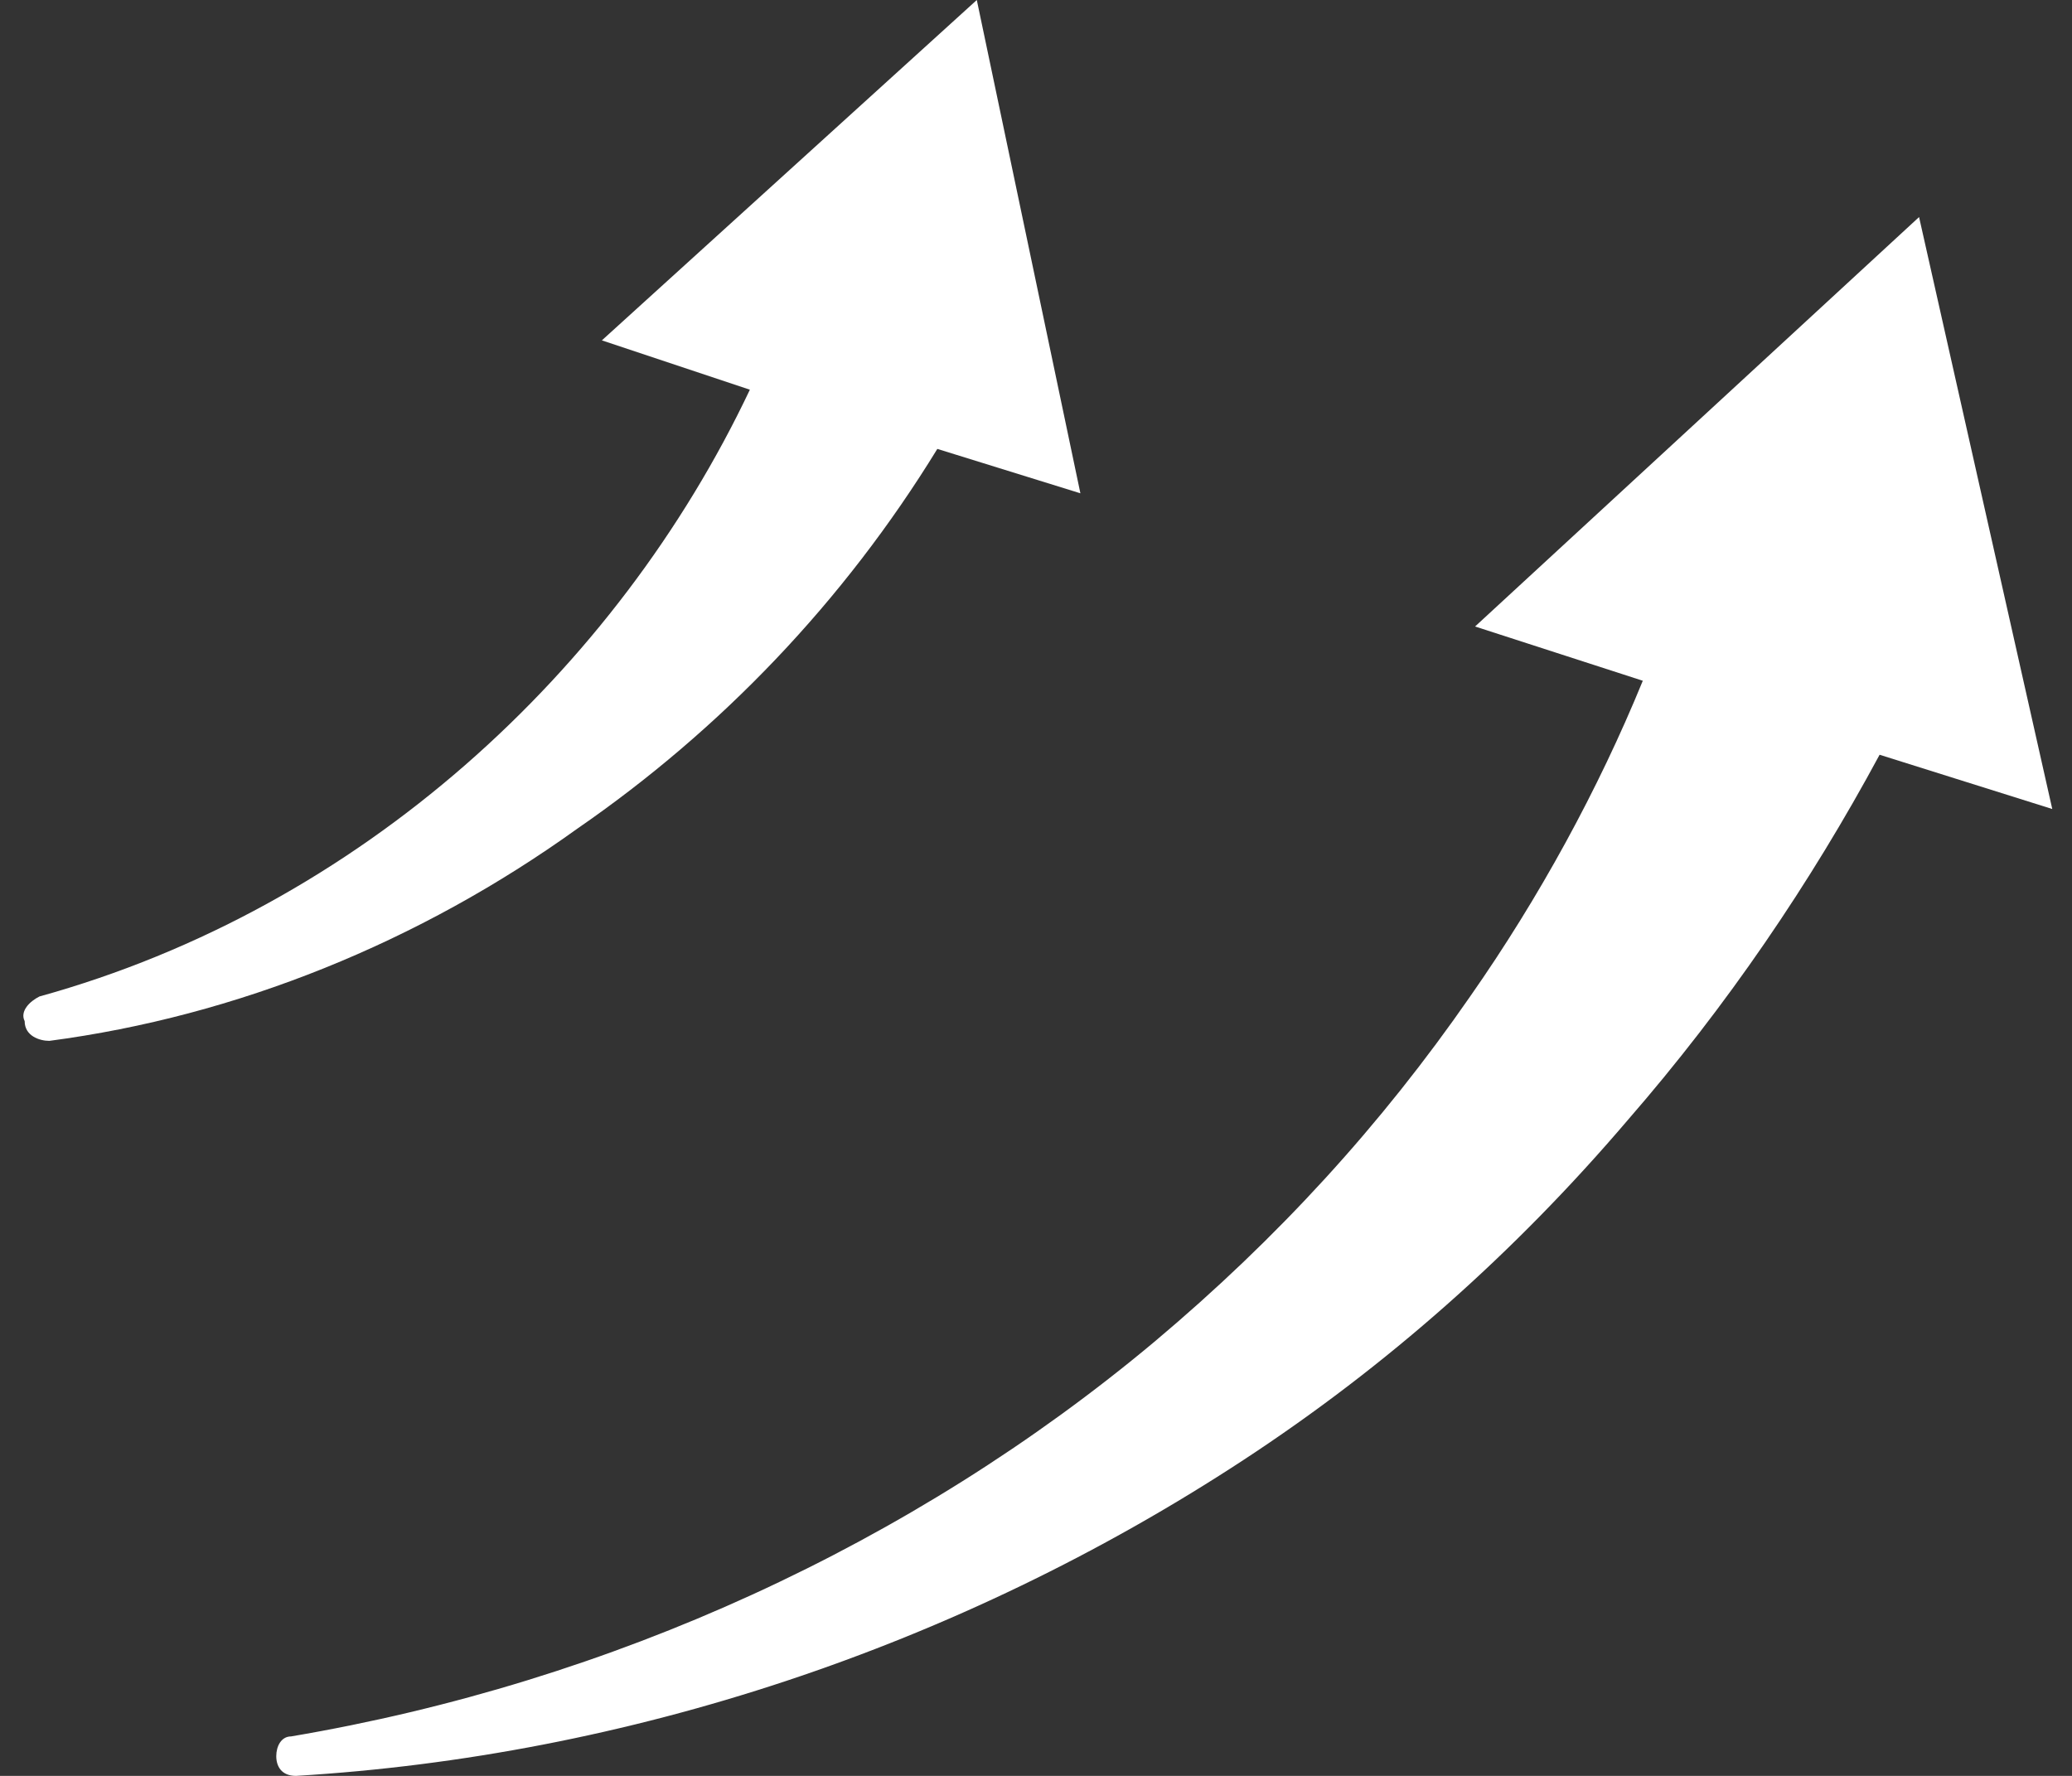
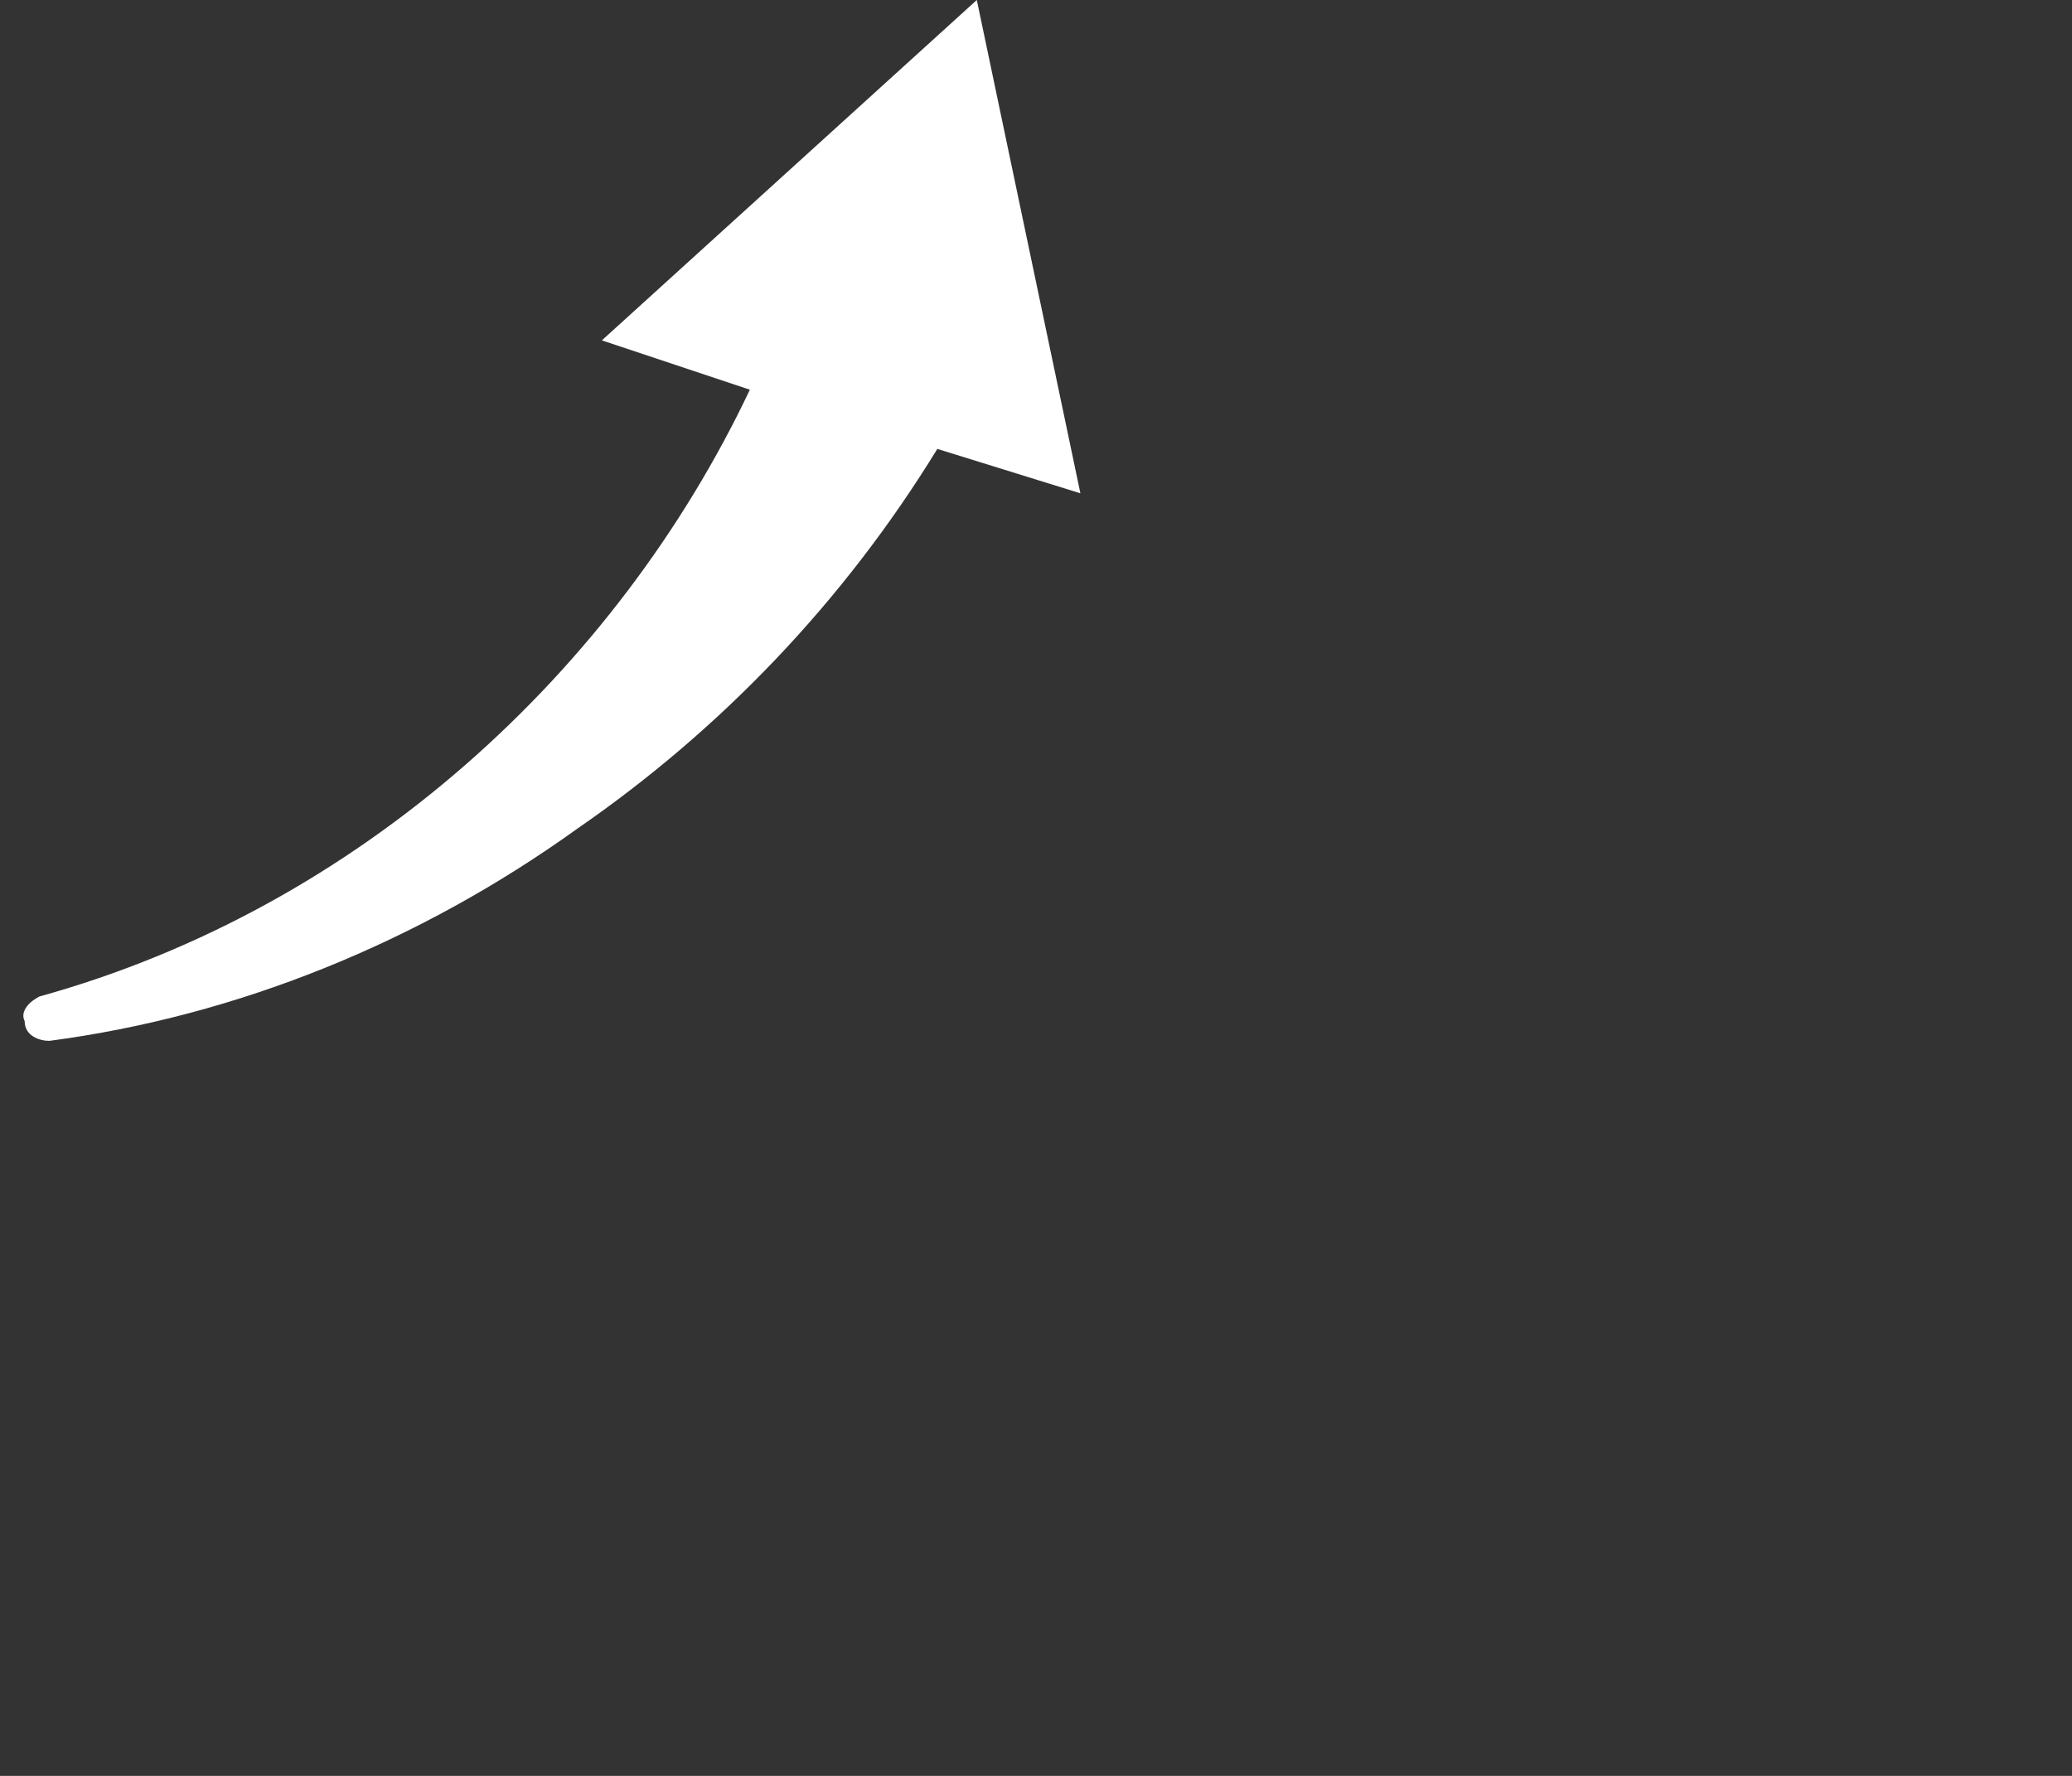
<svg xmlns="http://www.w3.org/2000/svg" version="1.1" id="レイヤー_1" x="0px" y="0px" viewBox="0 0 42 36" style="enable-background:new 0 0 42 36;" xml:space="preserve">
  <rect x="0" y="0" width="42" height="36" fill="#333333" stroke="none" />
  <style type="text/css">
	.st0{fill:#FFFFFF;}
</style>
  <g>
    <path class="st0" d="M21.9,10L19.8,0l-7.6,6.9l3,1c-2.7,5.7-7.9,10.5-14.4,12.3c-0.2,0.1-0.4,0.3-0.3,0.5c0,0.3,0.3,0.4,0.5,0.4   c3.8-0.5,7.5-2,10.7-4.3c2.9-2,5.4-4.6,7.3-7.7L21.9,10z" />
-     <path class="st0" d="M41.6,16.4l-2.7-12l-9,8.3l3.4,1.1c-0.9,2.2-2.1,4.4-3.5,6.4c-1.8,2.6-3.9,4.9-6.4,7c-4.9,4.1-11,6.9-17.5,8   c-0.2,0-0.3,0.2-0.3,0.4C5.6,35.8,5.7,36,6,36c6.7-0.4,13.4-2.6,19.2-6.4c2.9-1.9,5.5-4.2,7.8-6.9c2-2.3,3.7-4.8,5.1-7.4L41.6,16.4   z" />
  </g>
</svg>